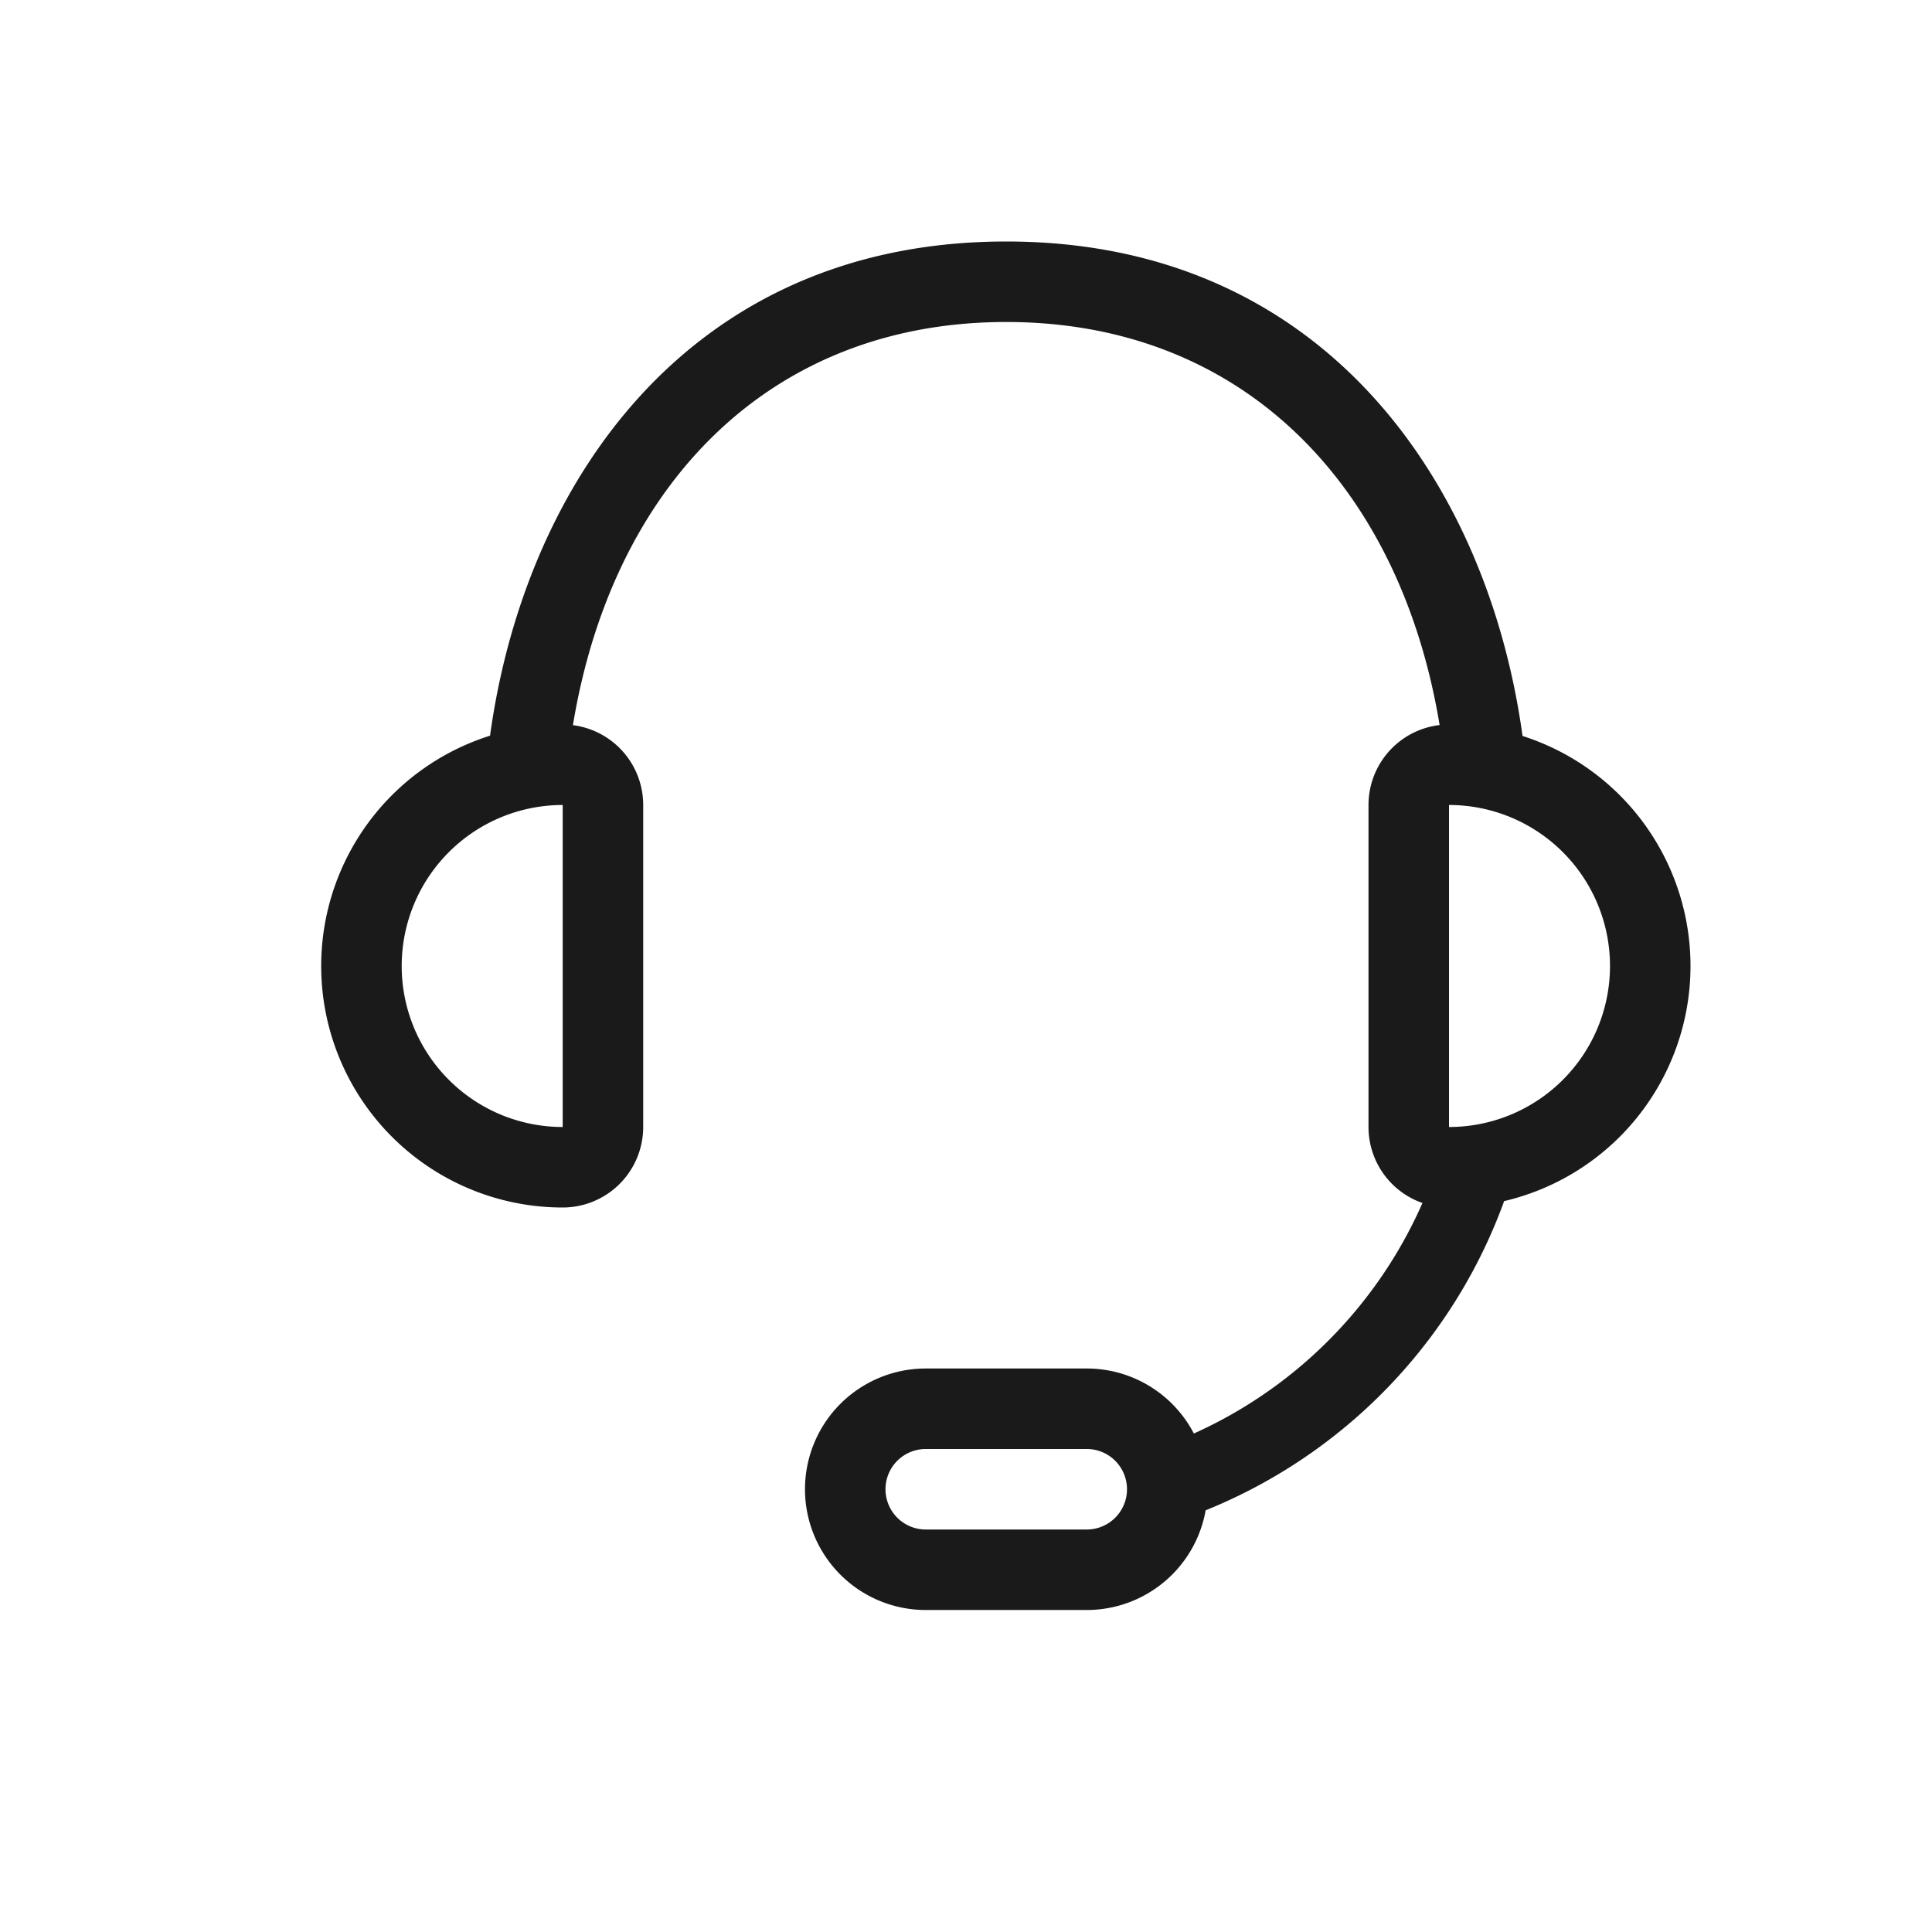
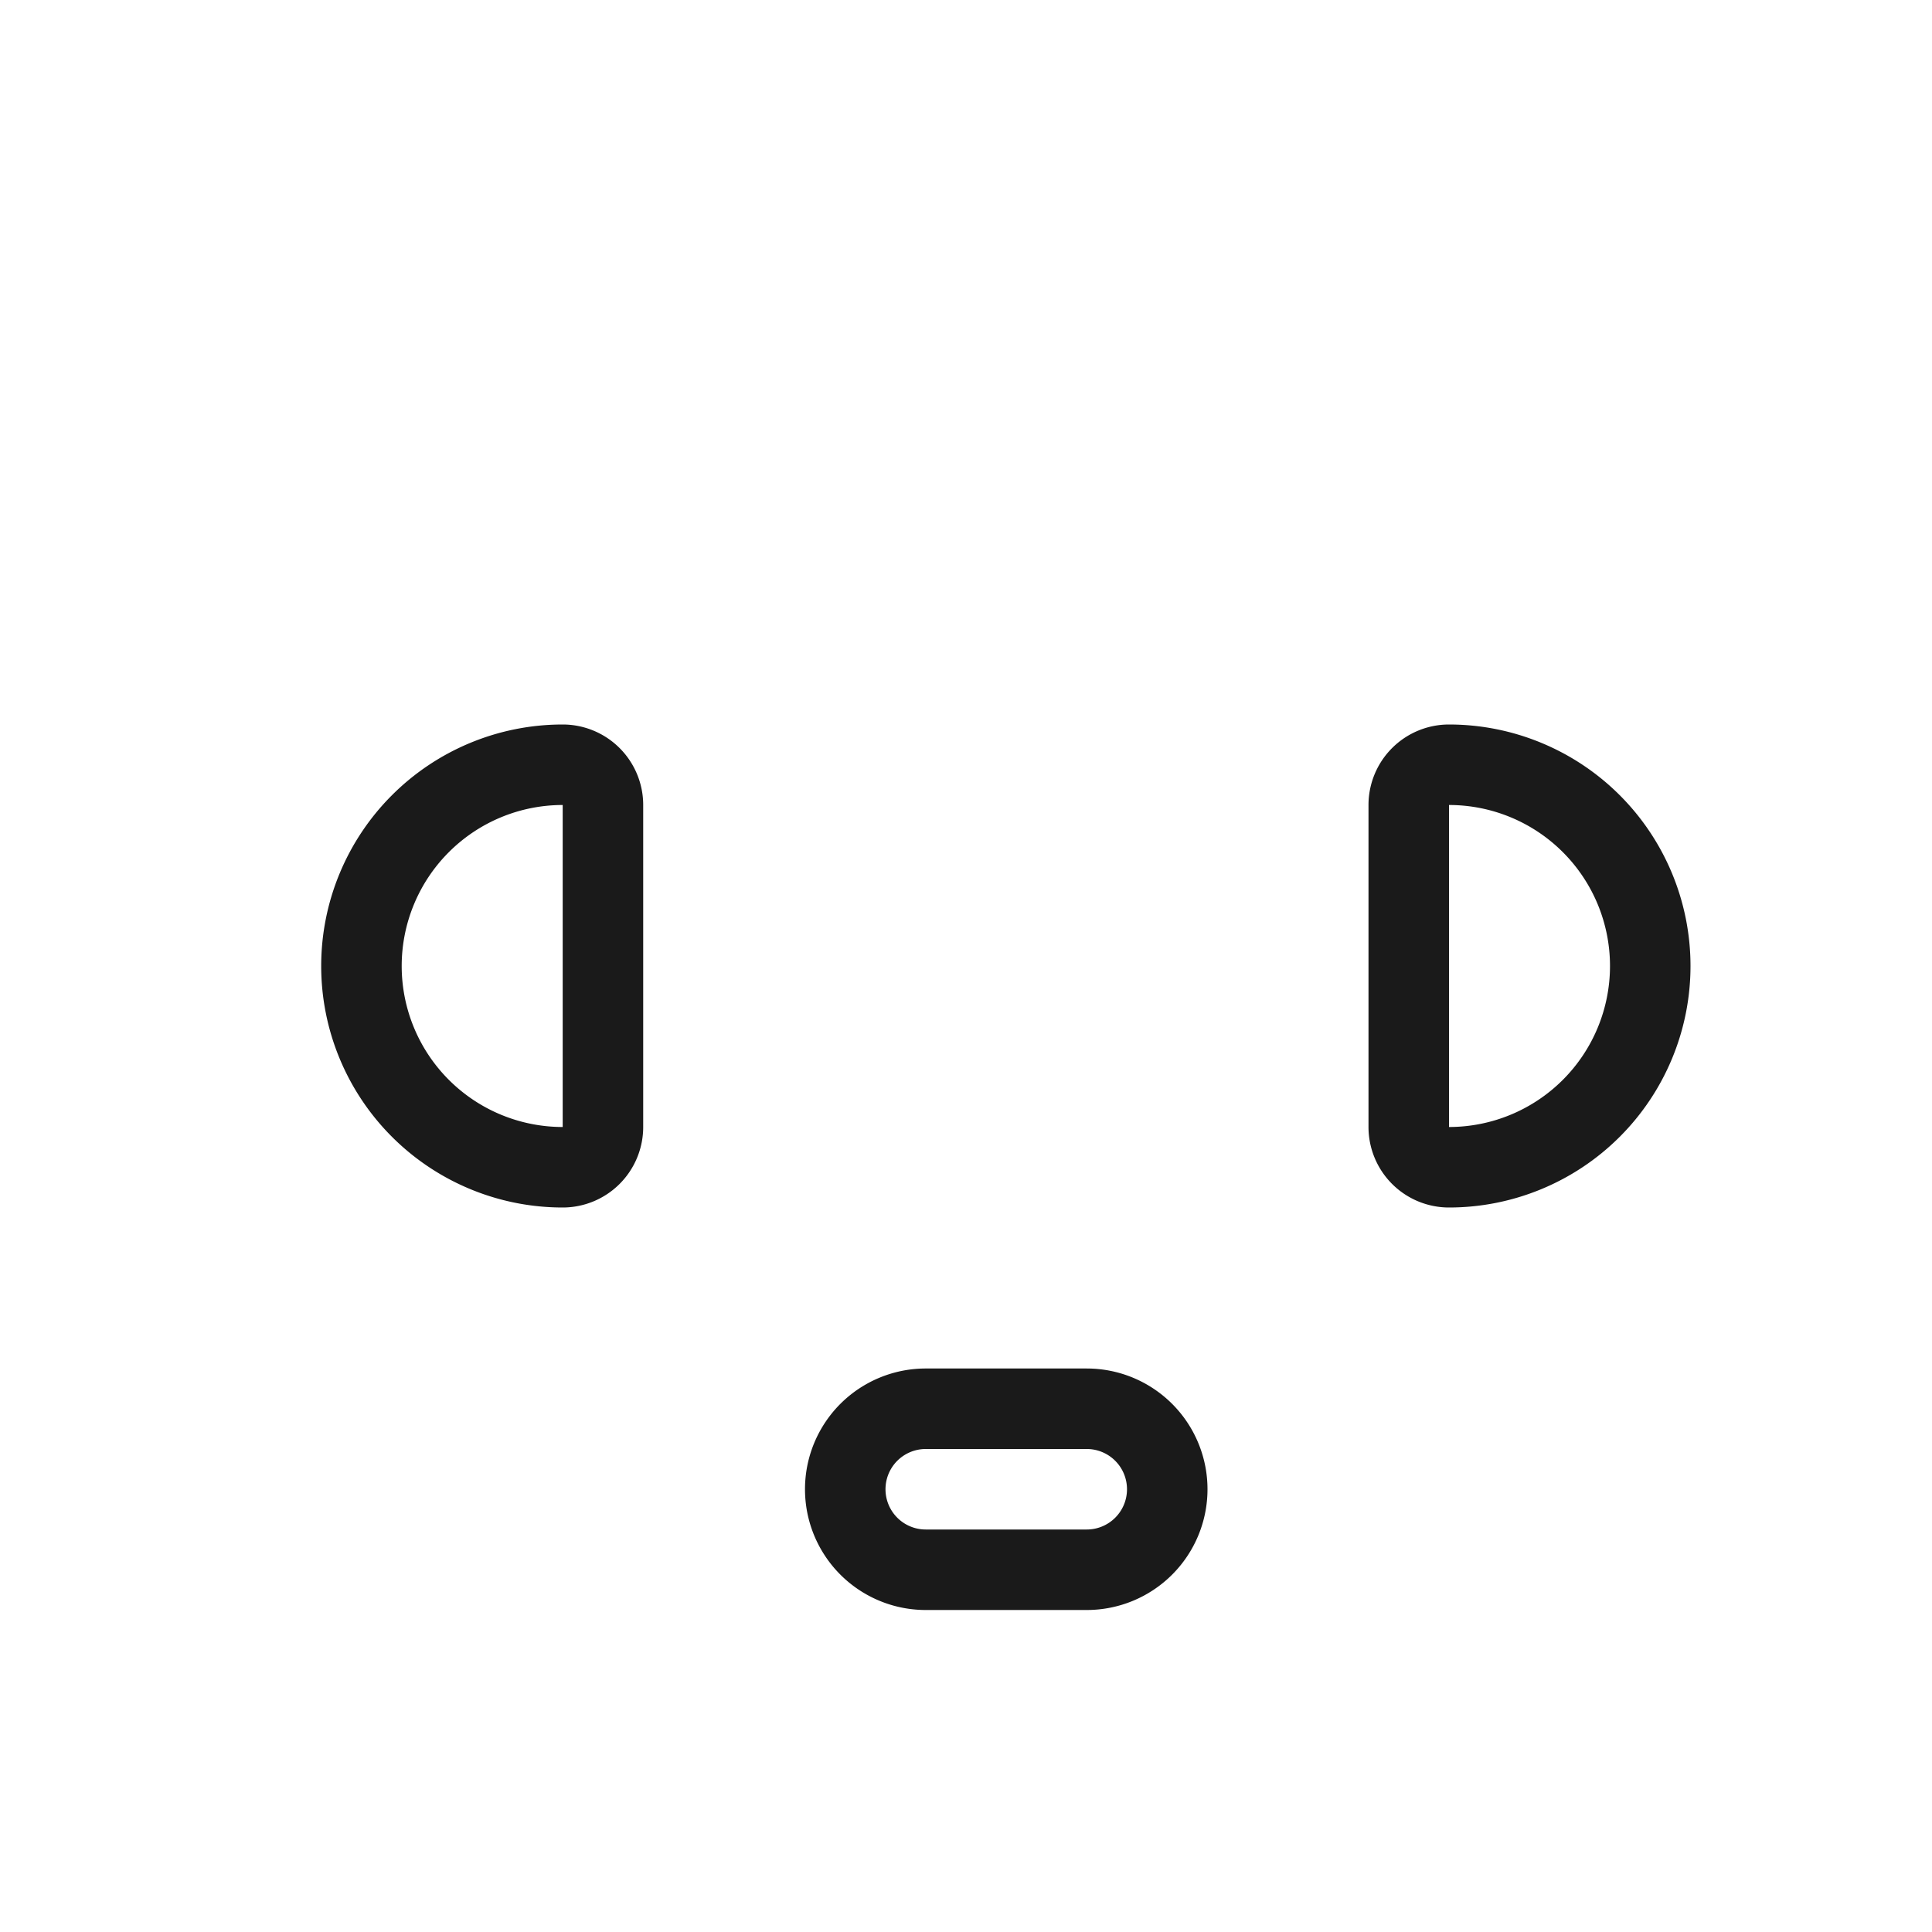
<svg xmlns="http://www.w3.org/2000/svg" width="24" height="24" viewBox="0 0 24 24">
  <g fill="#1A1A1A" fill-rule="nonzero">
    <path d="M14 18.5a.5.5 0 0 1-.5.5h-2a.5.5 0 1 1 0-1h2a.5.5 0 0 1 .5.5zm1 0a1.5 1.5 0 0 0-1.5-1.5h-2a1.5 1.5 0 0 0 0 3h2a1.5 1.5 0 0 0 1.5-1.5zM18 10a2 2 0 1 1 0 4v-4zm-1 0v4a1 1 0 0 0 1 1 3 3 0 0 0 0-6 1 1 0 0 0-1 1zM6.99 10a2 2 0 1 0 0 4v-4zm1 0v4a1 1 0 0 1-1 1 3 3 0 0 1 0-6 1 1 0 0 1 1 1z" />
-     <path d="M7.038 9.623C7.348 6.323 9.354 4 12.5 4c3.158 0 5.169 2.344 5.466 5.66l1.004.003C18.705 6.371 16.682 3 12.5 3 8.337 3 6.313 6.34 6.034 9.62l1.004.003zm0 0C7.348 6.323 9.354 4 12.5 4c3.158 0 5.169 2.344 5.466 5.66l1.004.003C18.705 6.371 16.682 3 12.5 3 8.337 3 6.313 6.34 6.034 9.62l1.004.003zm7.972 8.787a.694.694 0 0 0-.19-.218.902.902 0 0 0-.483-.19 5.62 5.62 0 0 0 3.342-3.078.838.838 0 0 0 .53.771.235.235 0 0 0 .156-.038 6.56 6.56 0 0 1-3.384 3.103c.076-.093.064-.2.033-.357.005.02.005.024-.004.007zm3.668-3.47a6.55 6.55 0 0 1-4.399 4.057c-.218.06-.375-.865-.211-.91a5.617 5.617 0 0 0 3.633-3.214c.116-.274 1.08-.217.977.066z" />
  </g>
</svg>